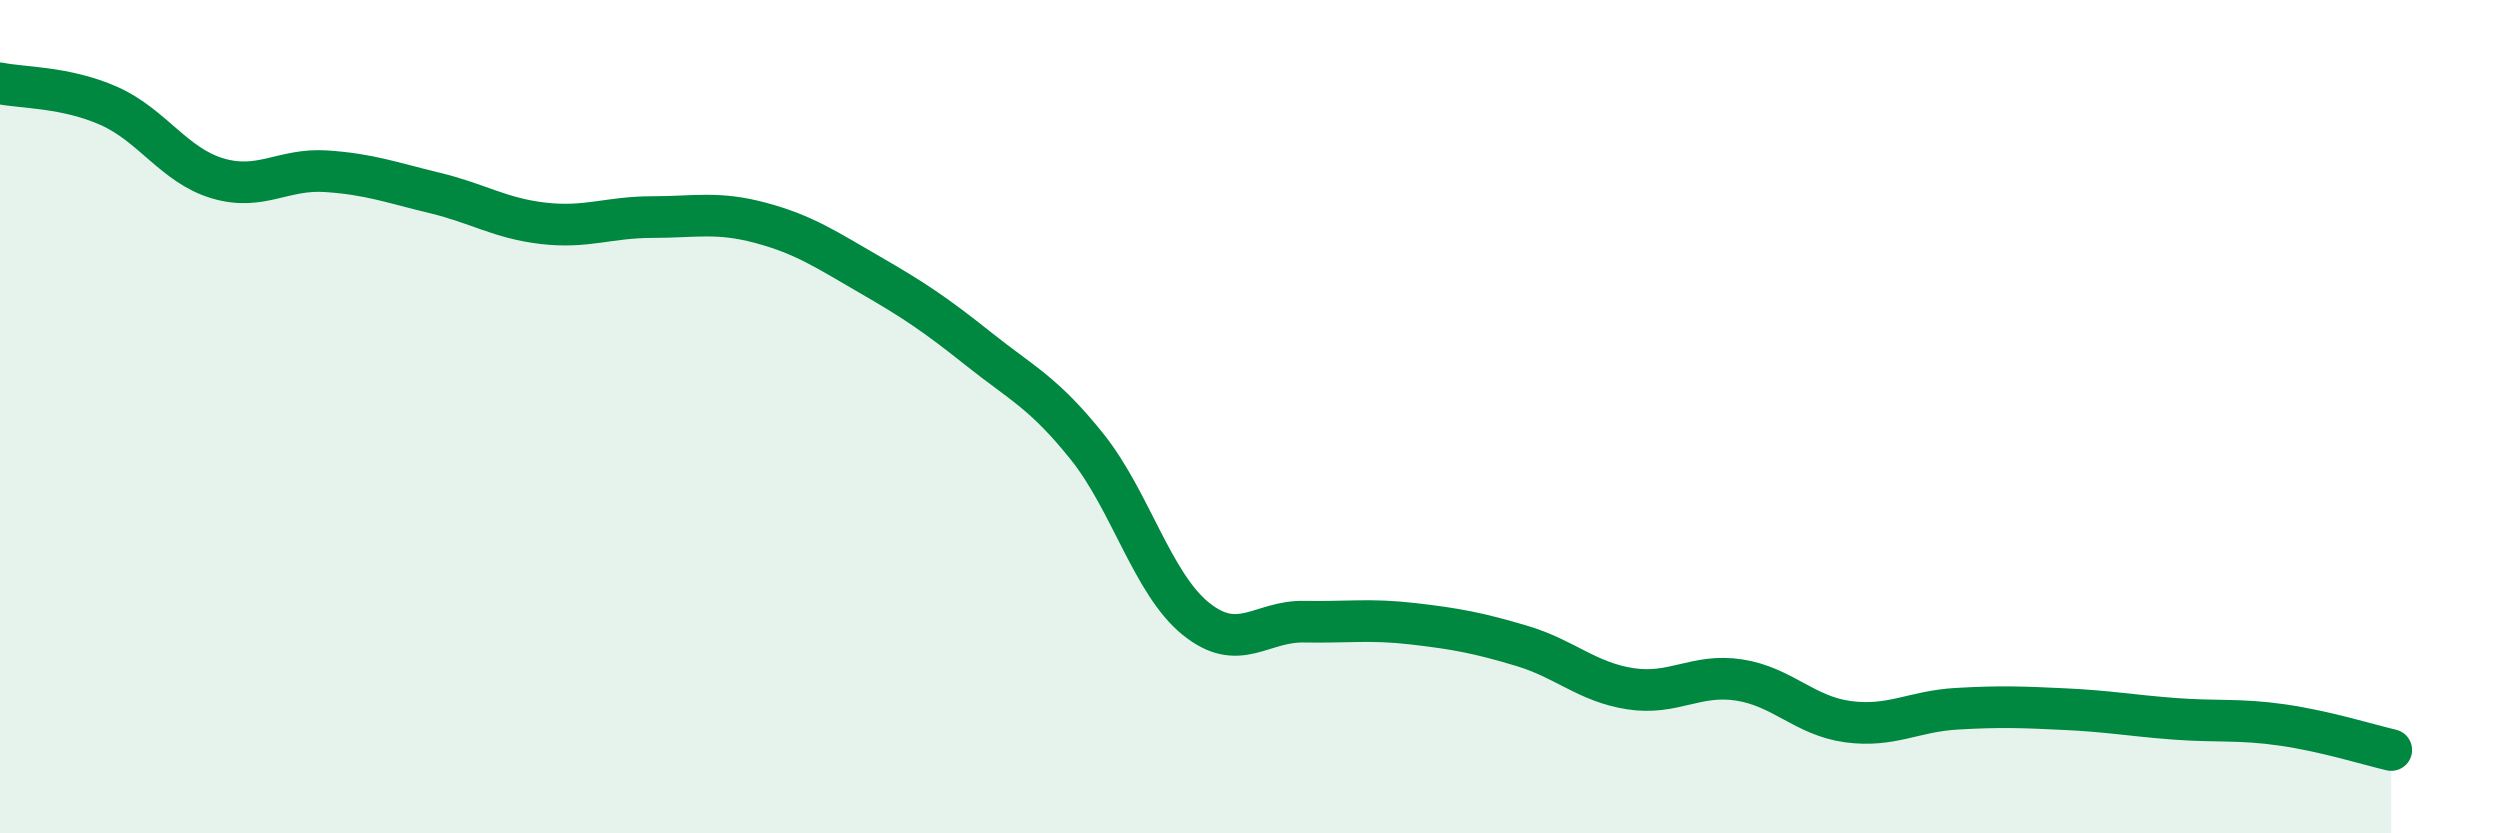
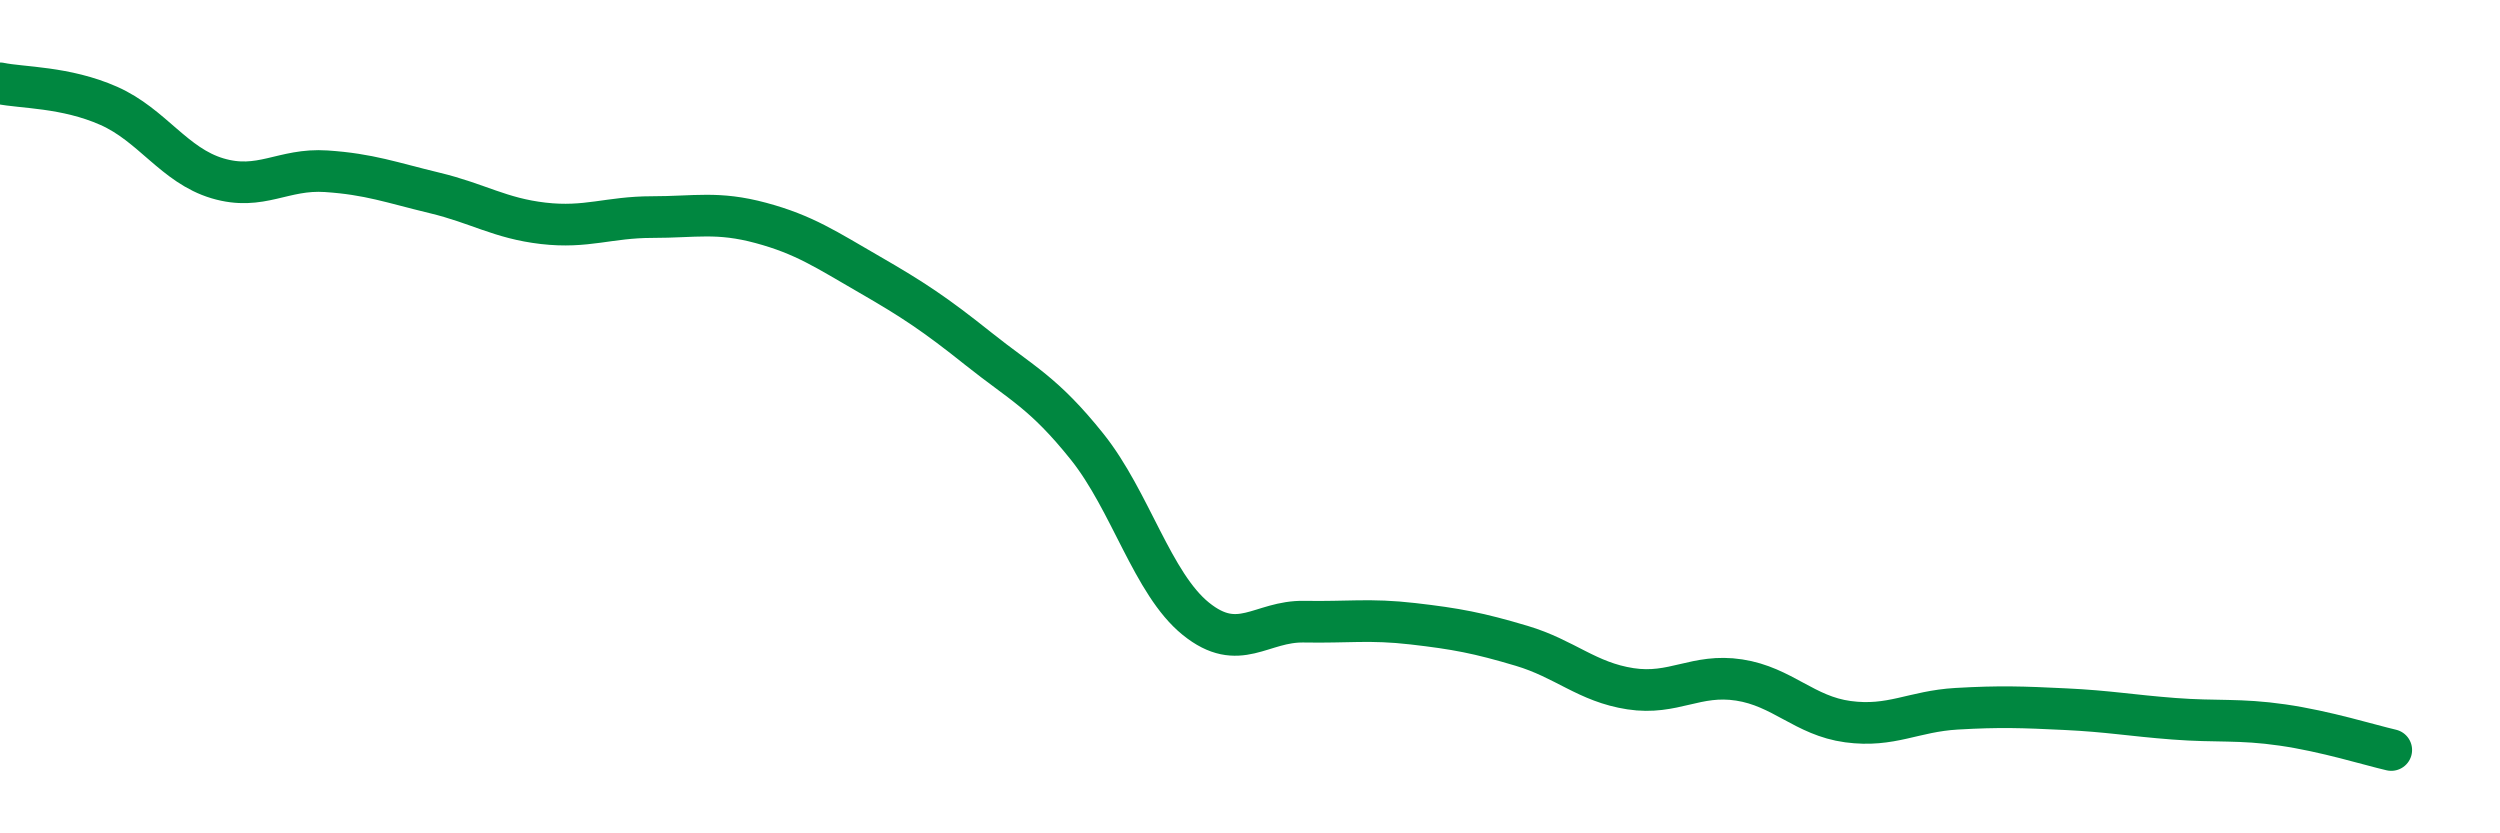
<svg xmlns="http://www.w3.org/2000/svg" width="60" height="20" viewBox="0 0 60 20">
-   <path d="M 0,2 C 0.52,2.11 1.57,2.08 2.61,2.54 C 3.65,3 4.18,3.97 5.22,4.28 C 6.26,4.59 6.79,4.04 7.83,4.11 C 8.87,4.18 9.39,4.38 10.43,4.63 C 11.47,4.88 12,5.24 13.04,5.36 C 14.08,5.48 14.61,5.21 15.65,5.21 C 16.69,5.21 17.22,5.07 18.26,5.35 C 19.3,5.63 19.83,5.99 20.87,6.59 C 21.91,7.19 22.44,7.54 23.48,8.37 C 24.52,9.2 25.05,9.42 26.09,10.72 C 27.13,12.02 27.66,14.01 28.7,14.85 C 29.74,15.69 30.26,14.9 31.3,14.92 C 32.34,14.94 32.87,14.85 33.91,14.97 C 34.95,15.09 35.48,15.19 36.52,15.5 C 37.56,15.81 38.09,16.37 39.13,16.53 C 40.17,16.69 40.7,16.16 41.74,16.32 C 42.78,16.48 43.31,17.18 44.35,17.32 C 45.39,17.46 45.92,17.07 46.96,17.01 C 48,16.95 48.53,16.97 49.57,17.02 C 50.61,17.07 51.13,17.17 52.17,17.25 C 53.21,17.33 53.74,17.25 54.78,17.4 C 55.82,17.55 56.87,17.88 57.39,18L57.39 20L0 20Z" fill="#008740" opacity="0.1" stroke-linecap="round" stroke-linejoin="round" />
  <path d="M 0,2 C 0.52,2.11 1.57,2.08 2.61,2.54 C 3.65,3 4.18,3.97 5.22,4.28 C 6.26,4.59 6.79,4.04 7.83,4.11 C 8.87,4.18 9.39,4.38 10.43,4.63 C 11.47,4.88 12,5.24 13.04,5.36 C 14.08,5.48 14.61,5.21 15.65,5.21 C 16.69,5.21 17.22,5.07 18.26,5.35 C 19.3,5.63 19.83,5.99 20.87,6.59 C 21.91,7.19 22.44,7.54 23.48,8.37 C 24.52,9.2 25.05,9.42 26.09,10.72 C 27.13,12.02 27.66,14.01 28.7,14.85 C 29.74,15.69 30.26,14.9 31.3,14.92 C 32.34,14.94 32.87,14.85 33.91,14.97 C 34.95,15.09 35.48,15.19 36.52,15.5 C 37.56,15.81 38.09,16.37 39.13,16.53 C 40.17,16.69 40.7,16.16 41.74,16.32 C 42.78,16.48 43.31,17.18 44.35,17.32 C 45.39,17.46 45.92,17.07 46.96,17.01 C 48,16.95 48.53,16.97 49.57,17.02 C 50.61,17.07 51.13,17.17 52.17,17.25 C 53.21,17.33 53.74,17.25 54.78,17.4 C 55.82,17.55 56.87,17.88 57.39,18" stroke="#008740" stroke-width="1" fill="none" stroke-linecap="round" stroke-linejoin="round" />
</svg>